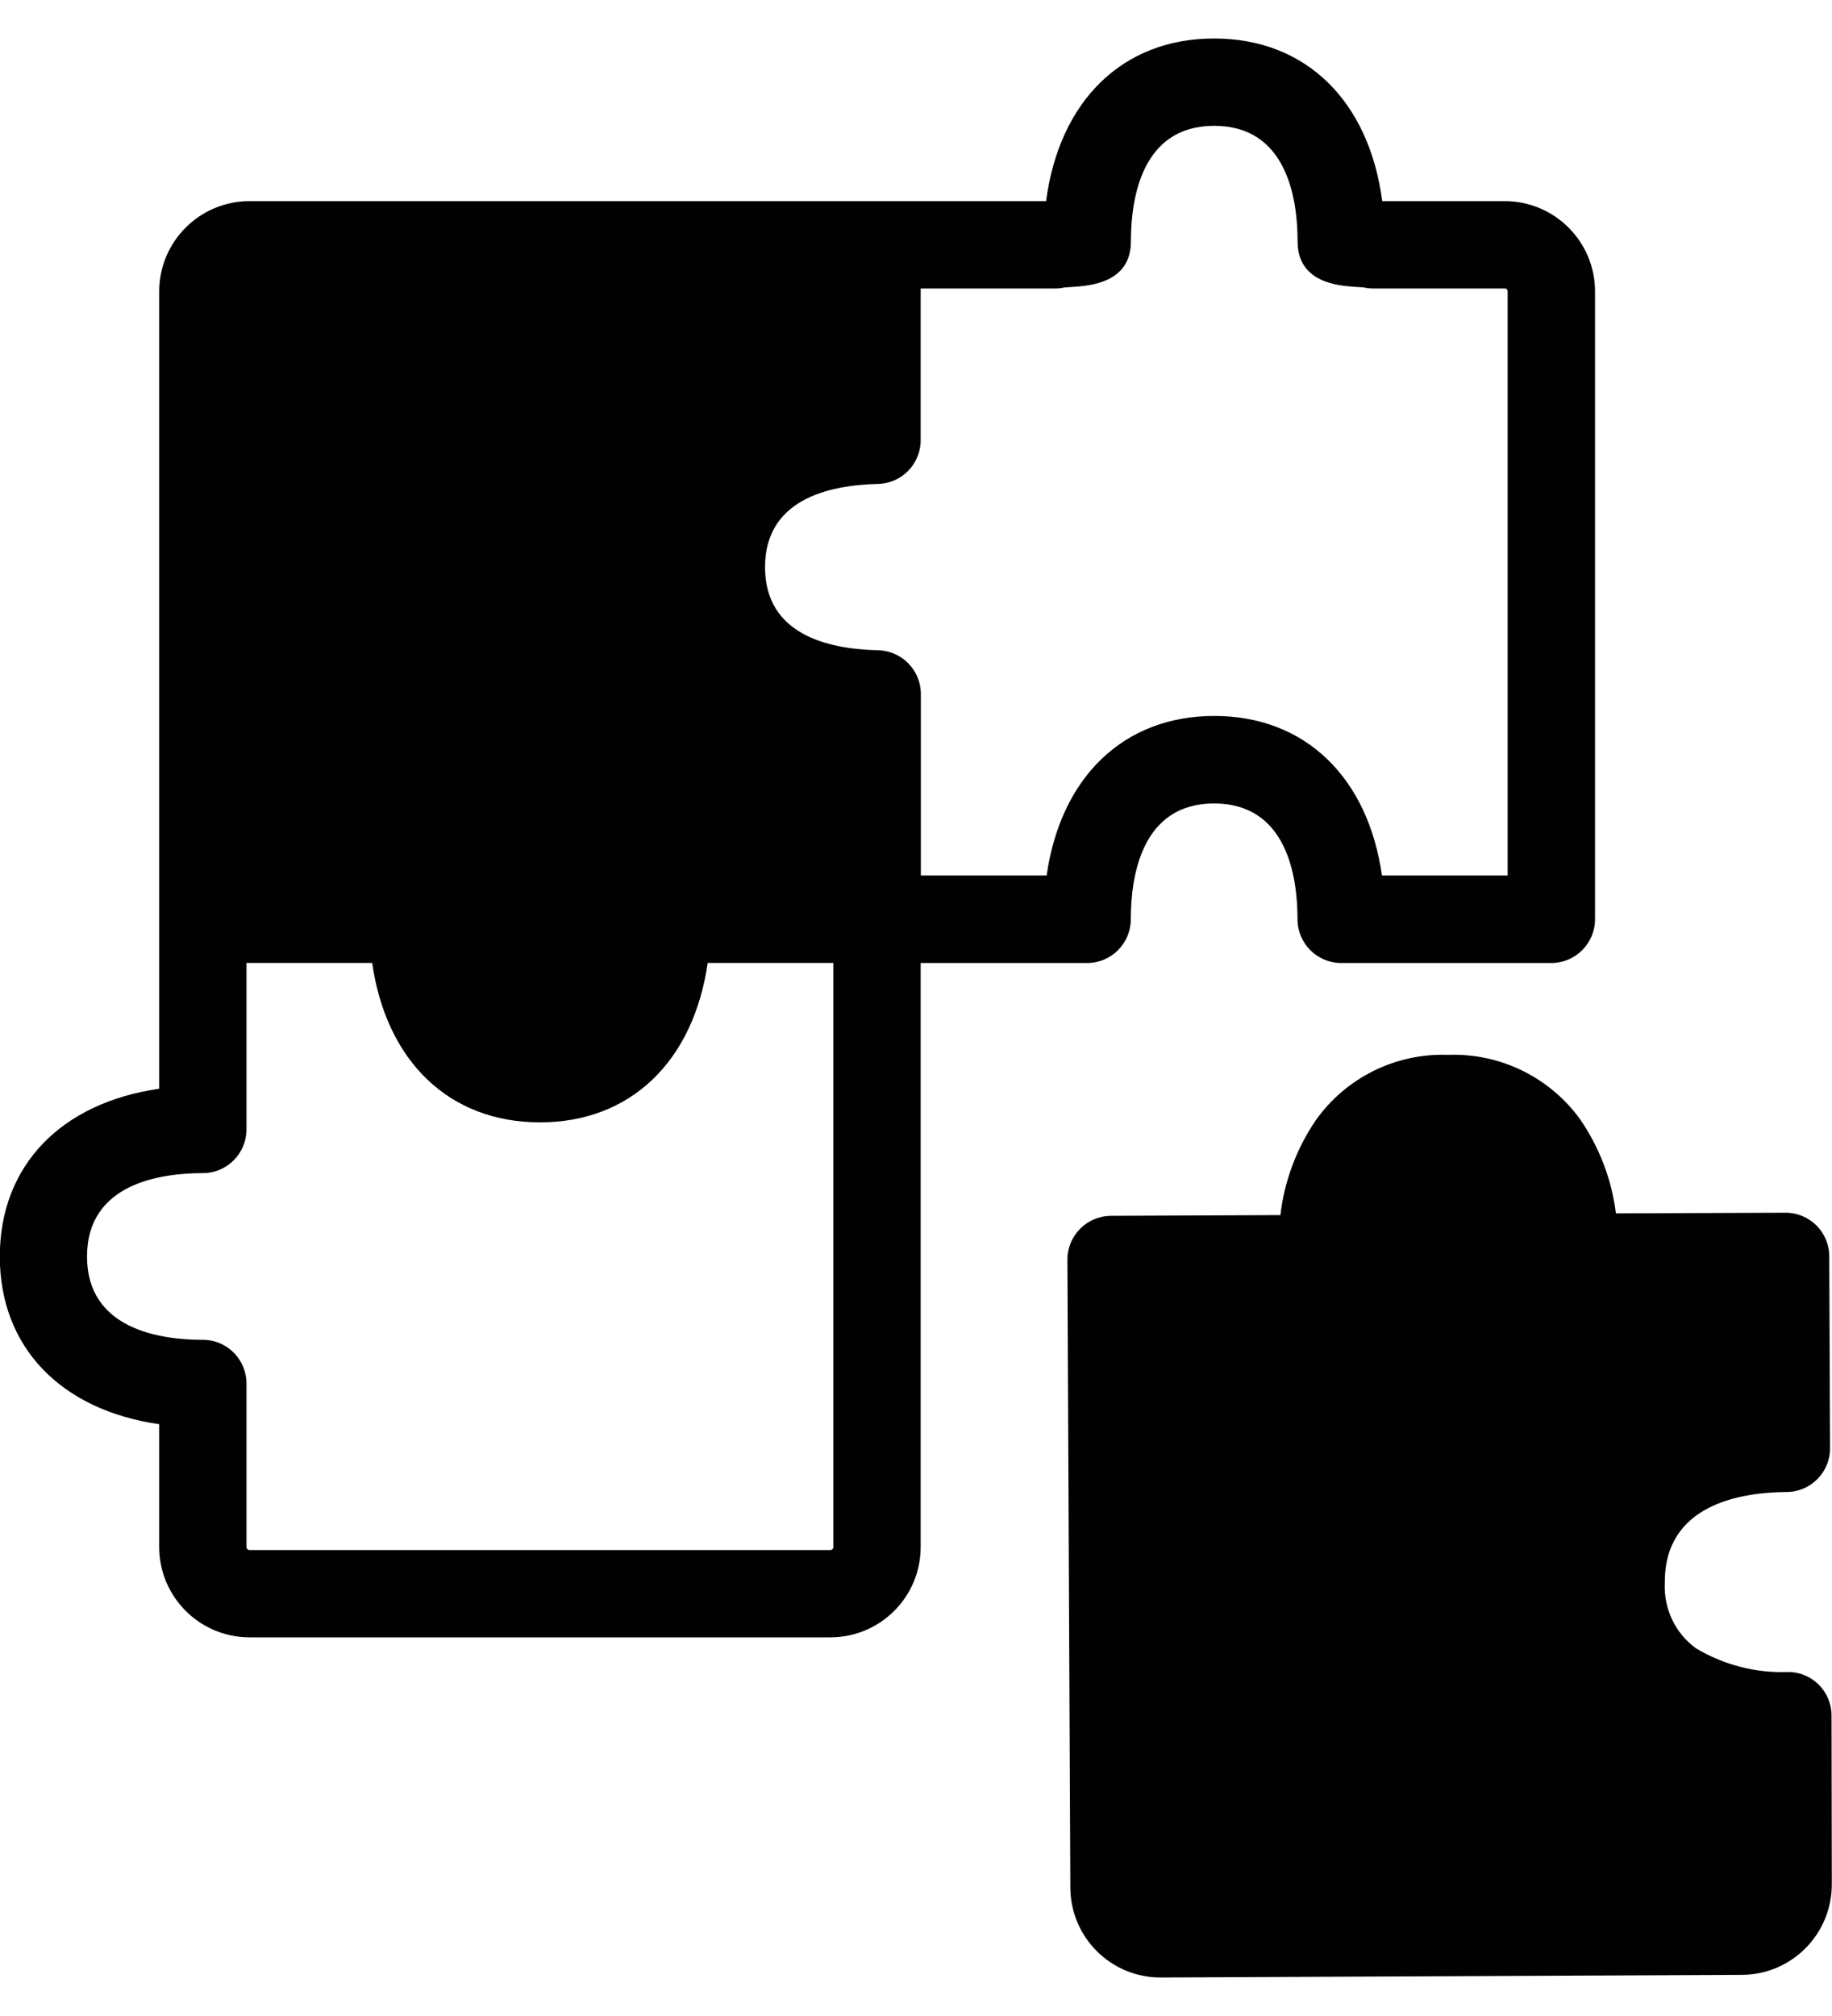
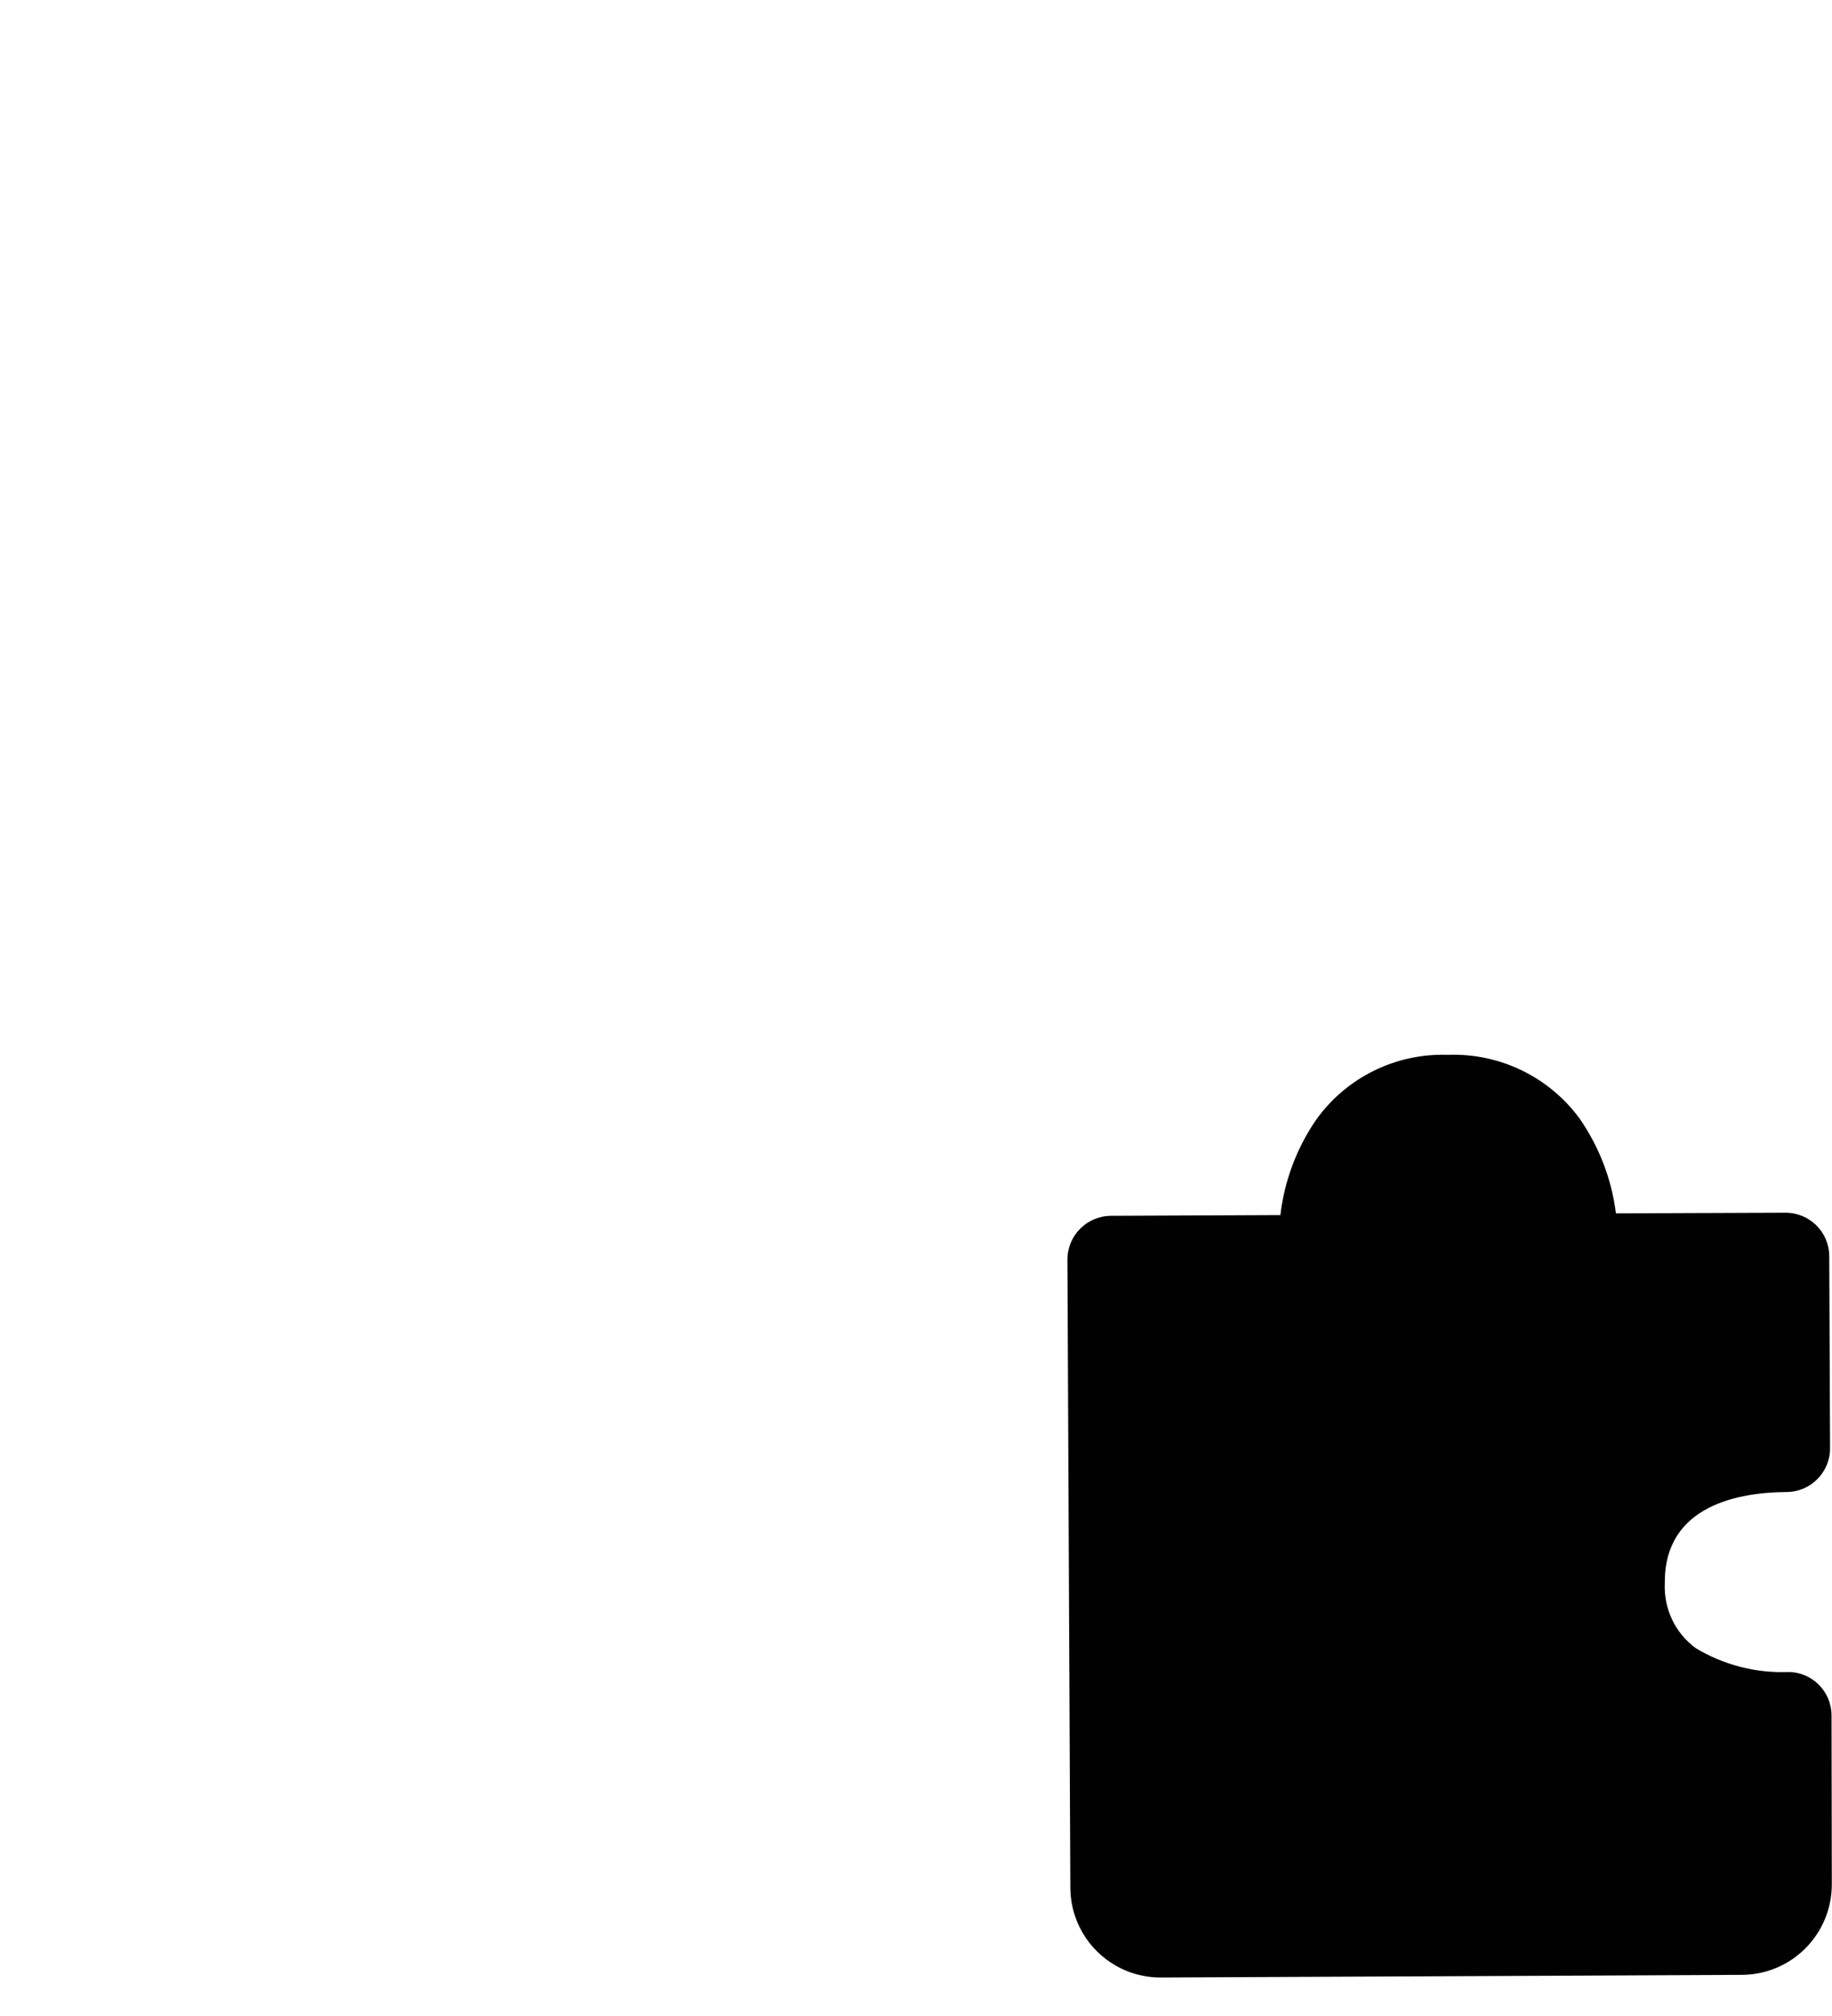
<svg xmlns="http://www.w3.org/2000/svg" version="1.1" id="Layer_1" x="0px" y="0px" width="20px" height="22px" viewBox="0 0 20 22" enable-background="new 0 0 20 22" xml:space="preserve">
-   <path fill="#010101" d="M11.867,10.509c0.265,0,0.478-0.214,0.478-0.478c0-0.472,0.119-1.263,0.909-1.263  c0.792,0,0.911,0.792,0.911,1.263c0,0.264,0.213,0.478,0.478,0.478h2.292c0.264,0,0.478-0.214,0.478-0.478V3.181  c0-0.544-0.441-0.986-0.986-0.986H15.09c-0.144-1.092-0.832-1.775-1.836-1.775c-1.002,0-1.69,0.683-1.834,1.775H2.724  c-0.544,0-0.986,0.441-0.986,0.986v8.7c-1.072,0.154-1.74,0.839-1.74,1.831c0,0.991,0.668,1.676,1.74,1.83v1.34  c0,0.545,0.442,0.985,0.986,0.986h6.341c0.545-0.001,0.986-0.441,0.986-0.986v-6.373H11.867z M11.517,3.148  c0.034,0,0.069-0.003,0.104-0.011c0.027-0.002,0.063-0.004,0.102-0.007c0.17-0.012,0.623-0.042,0.623-0.494  c0-0.472,0.118-1.263,0.909-1.263c0.792,0,0.911,0.791,0.911,1.263c0,0.452,0.452,0.482,0.623,0.494  c0.037,0.002,0.074,0.004,0.102,0.007c0.033,0.008,0.068,0.011,0.103,0.011h1.434c0.018,0,0.031,0.014,0.031,0.032v0v6.374h-1.372  c-0.153-1.072-0.838-1.741-1.831-1.741c-0.992,0-1.676,0.669-1.83,1.741h-1.373v-1.98c0-0.26-0.207-0.471-0.465-0.478  C9.022,7.084,8.352,6.916,8.352,6.189c0-0.727,0.671-0.895,1.234-0.908c0.258-0.006,0.465-0.218,0.465-0.477V3.148H11.517z   M9.098,16.882c0,0.019-0.015,0.033-0.032,0.033H2.724c-0.018,0-0.033-0.015-0.033-0.033v-1.784c0-0.263-0.213-0.477-0.477-0.477  c-0.472,0-1.264-0.118-1.264-0.909c0-0.792,0.792-0.91,1.264-0.91c0.264,0,0.477-0.215,0.477-0.477v-1.817h1.372  c0.154,1.072,0.839,1.74,1.832,1.74c0.992,0,1.676-0.668,1.831-1.74h1.372V16.882z" />
  <path fill="#010101" d="M19.995,18.721c0-0.263-0.213-0.476-0.476-0.475h-0.002c-0.353,0.013-0.7-0.078-1.003-0.259  c-0.228-0.166-0.354-0.436-0.339-0.717l0,0c-0.005-0.854,0.831-0.985,1.329-0.988c0.263-0.001,0.476-0.216,0.475-0.479l0,0  l-0.009-2.093c0-0.264-0.214-0.476-0.477-0.476h-0.002l-1.85,0.007c-0.046-0.371-0.182-0.724-0.394-1.031  c-0.333-0.456-0.87-0.718-1.434-0.699h-0.012c-0.568-0.018-1.108,0.25-1.438,0.716c-0.21,0.309-0.342,0.663-0.385,1.033  l-1.849,0.008c-0.263,0.001-0.476,0.214-0.476,0.478c0,0,0,0,0,0.002l0.032,6.851c0.002,0.543,0.442,0.981,0.985,0.981h0.004  l6.343-0.029c0.545-0.003,0.982-0.446,0.981-0.99L19.995,18.721z" />
</svg>